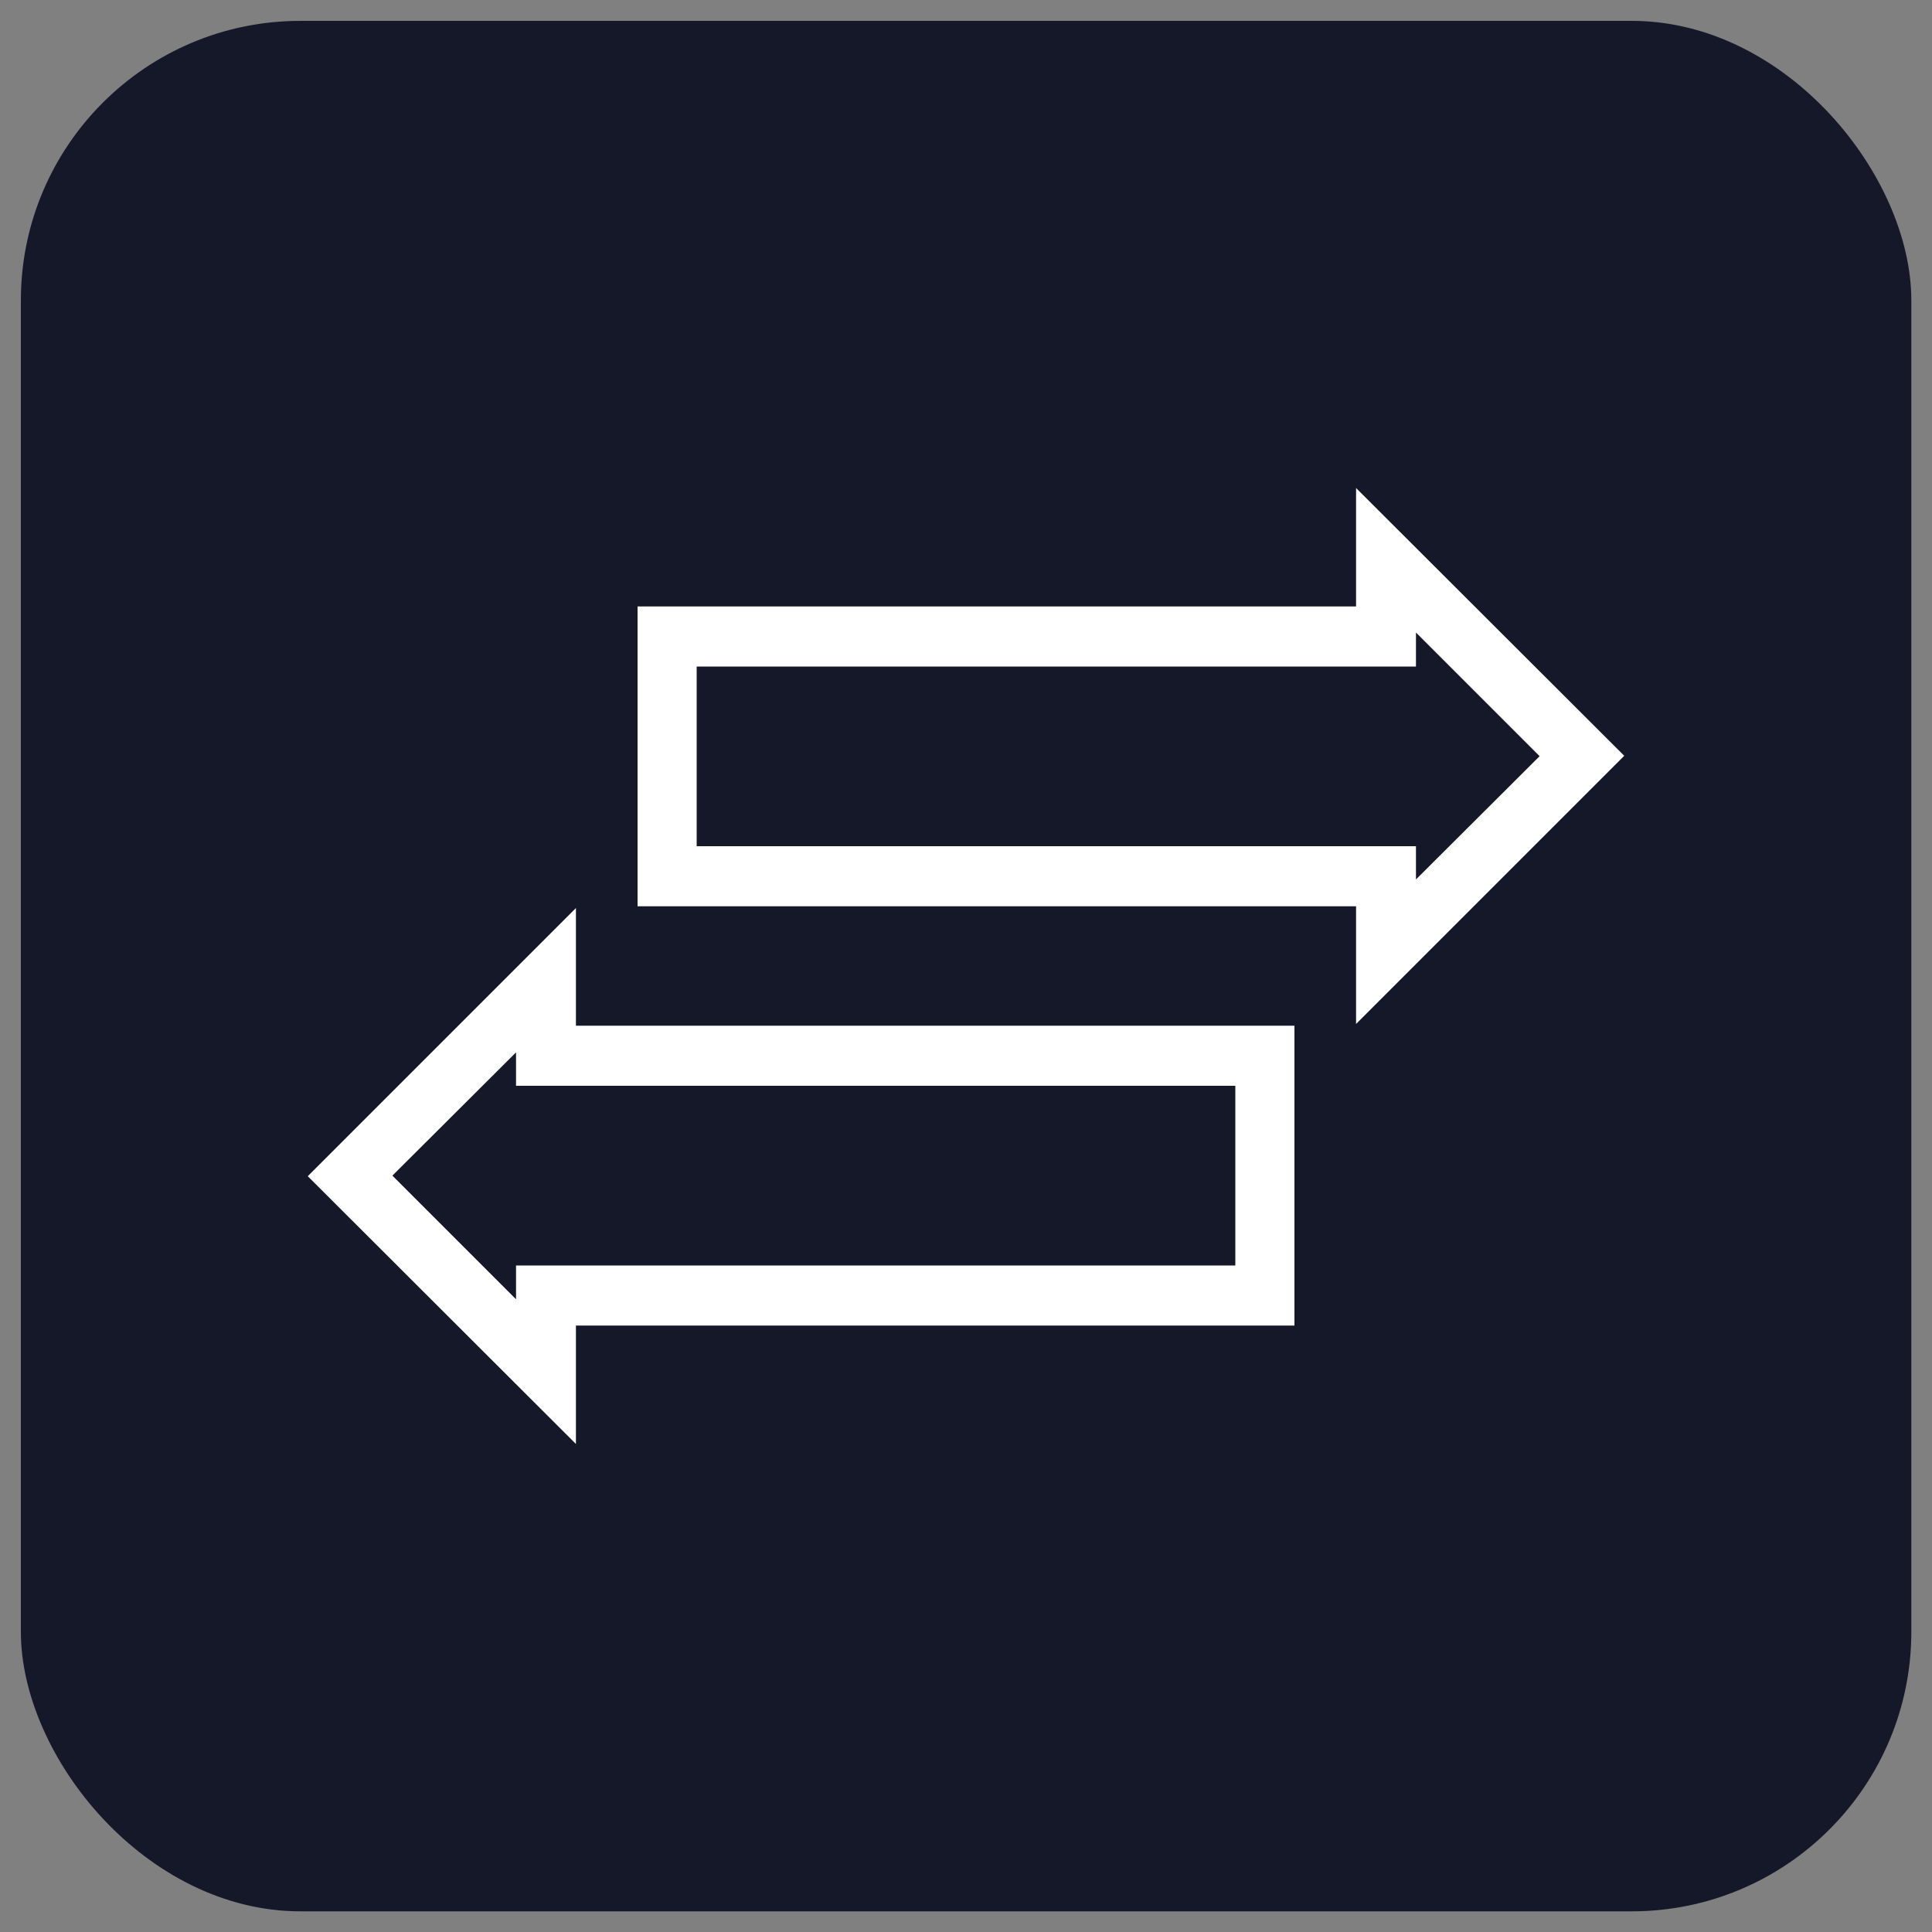
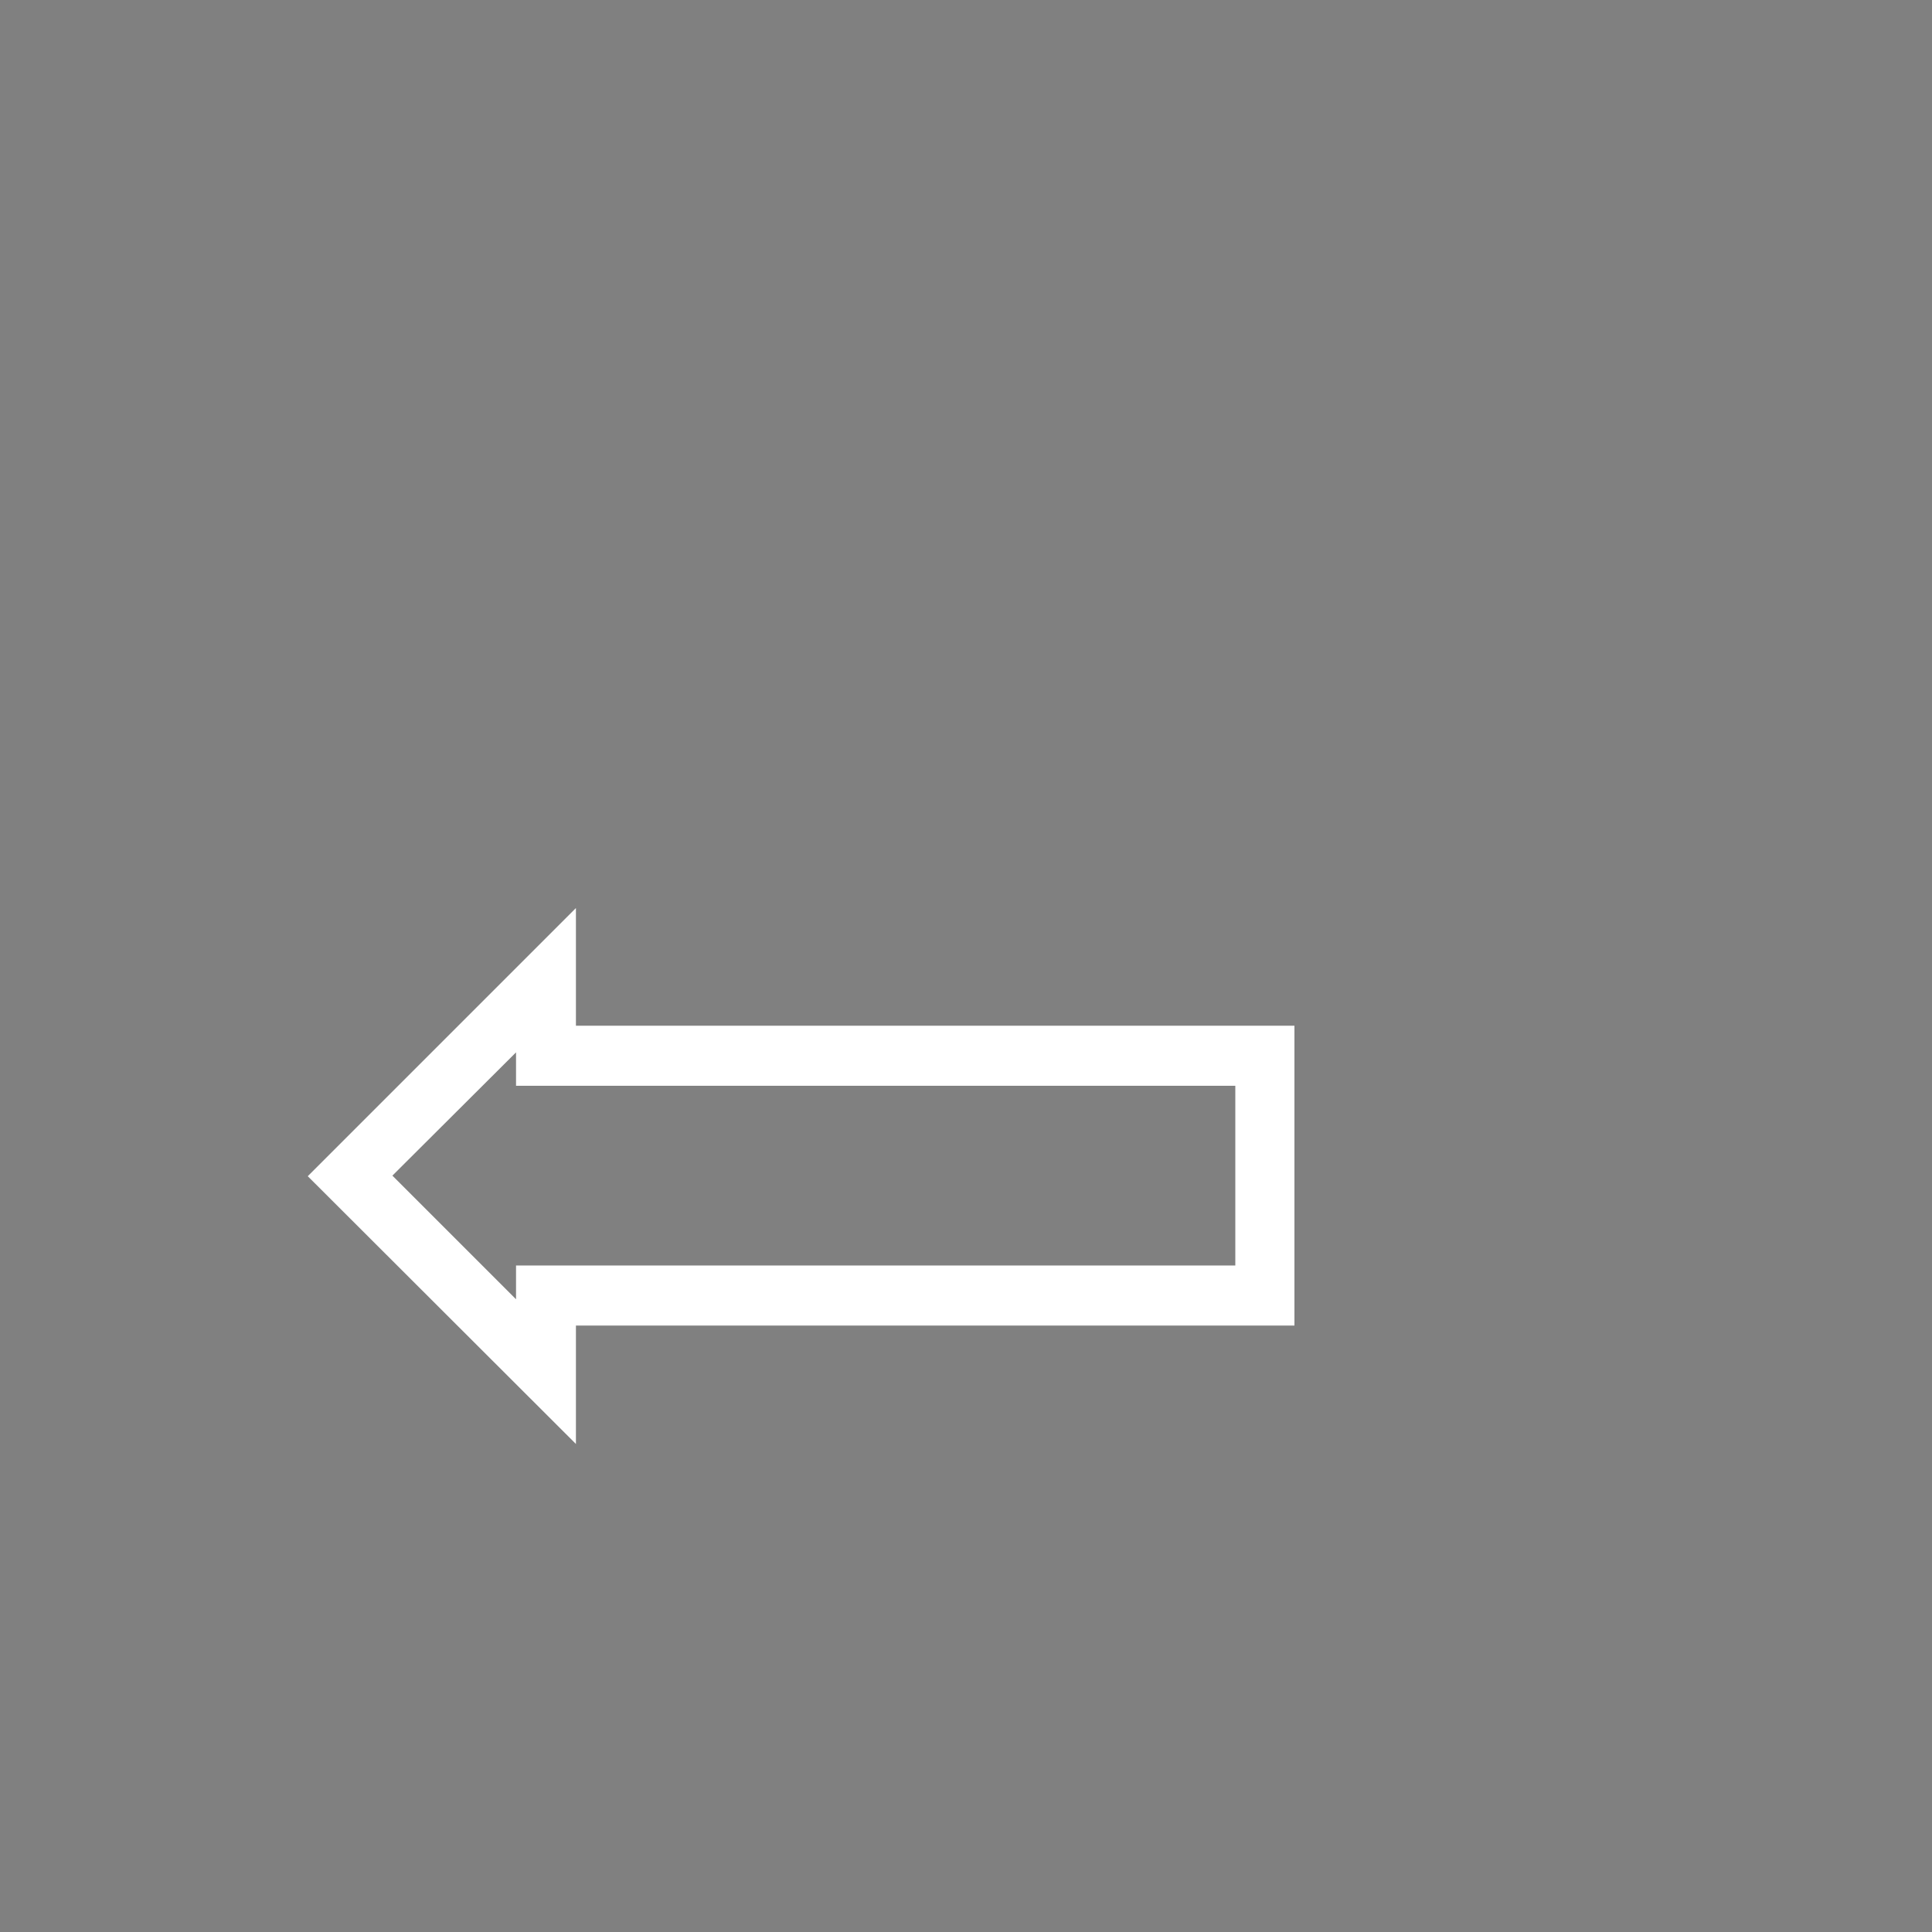
<svg xmlns="http://www.w3.org/2000/svg" id="Arrows" viewBox="0 0 100 100">
  <rect x="0" y="0" width="100" height="100" fill="#808080" stroke="none" />
  <defs>
    <style>.cls-1{fill:#141829;}.cls-2{fill:#fff;}</style>
  </defs>
  <title>iconarrows</title>
-   <rect class="cls-1" x="1.08" y="1.08" width="97.85" height="97.85" rx="14.47" ry="14.47" />
-   <path class="cls-2" d="M70.19,25.26v6.13H33V46.91H70.19V53l3.1-3.1,8.59-8.59,2.19-2.19Zm3.1,20.26V43.8H36.06v-9.3H73.29V32.74l6.4,6.4Z" />
  <path class="cls-2" d="M29.81,47l-3.1,3.1-8.59,8.59-2.19,2.19L29.81,74.74V68.61H67V53.09H29.81ZM63.94,56.2v9.3H26.71v1.75l-6.4-6.4,6.4-6.38V56.2Z" />
</svg>